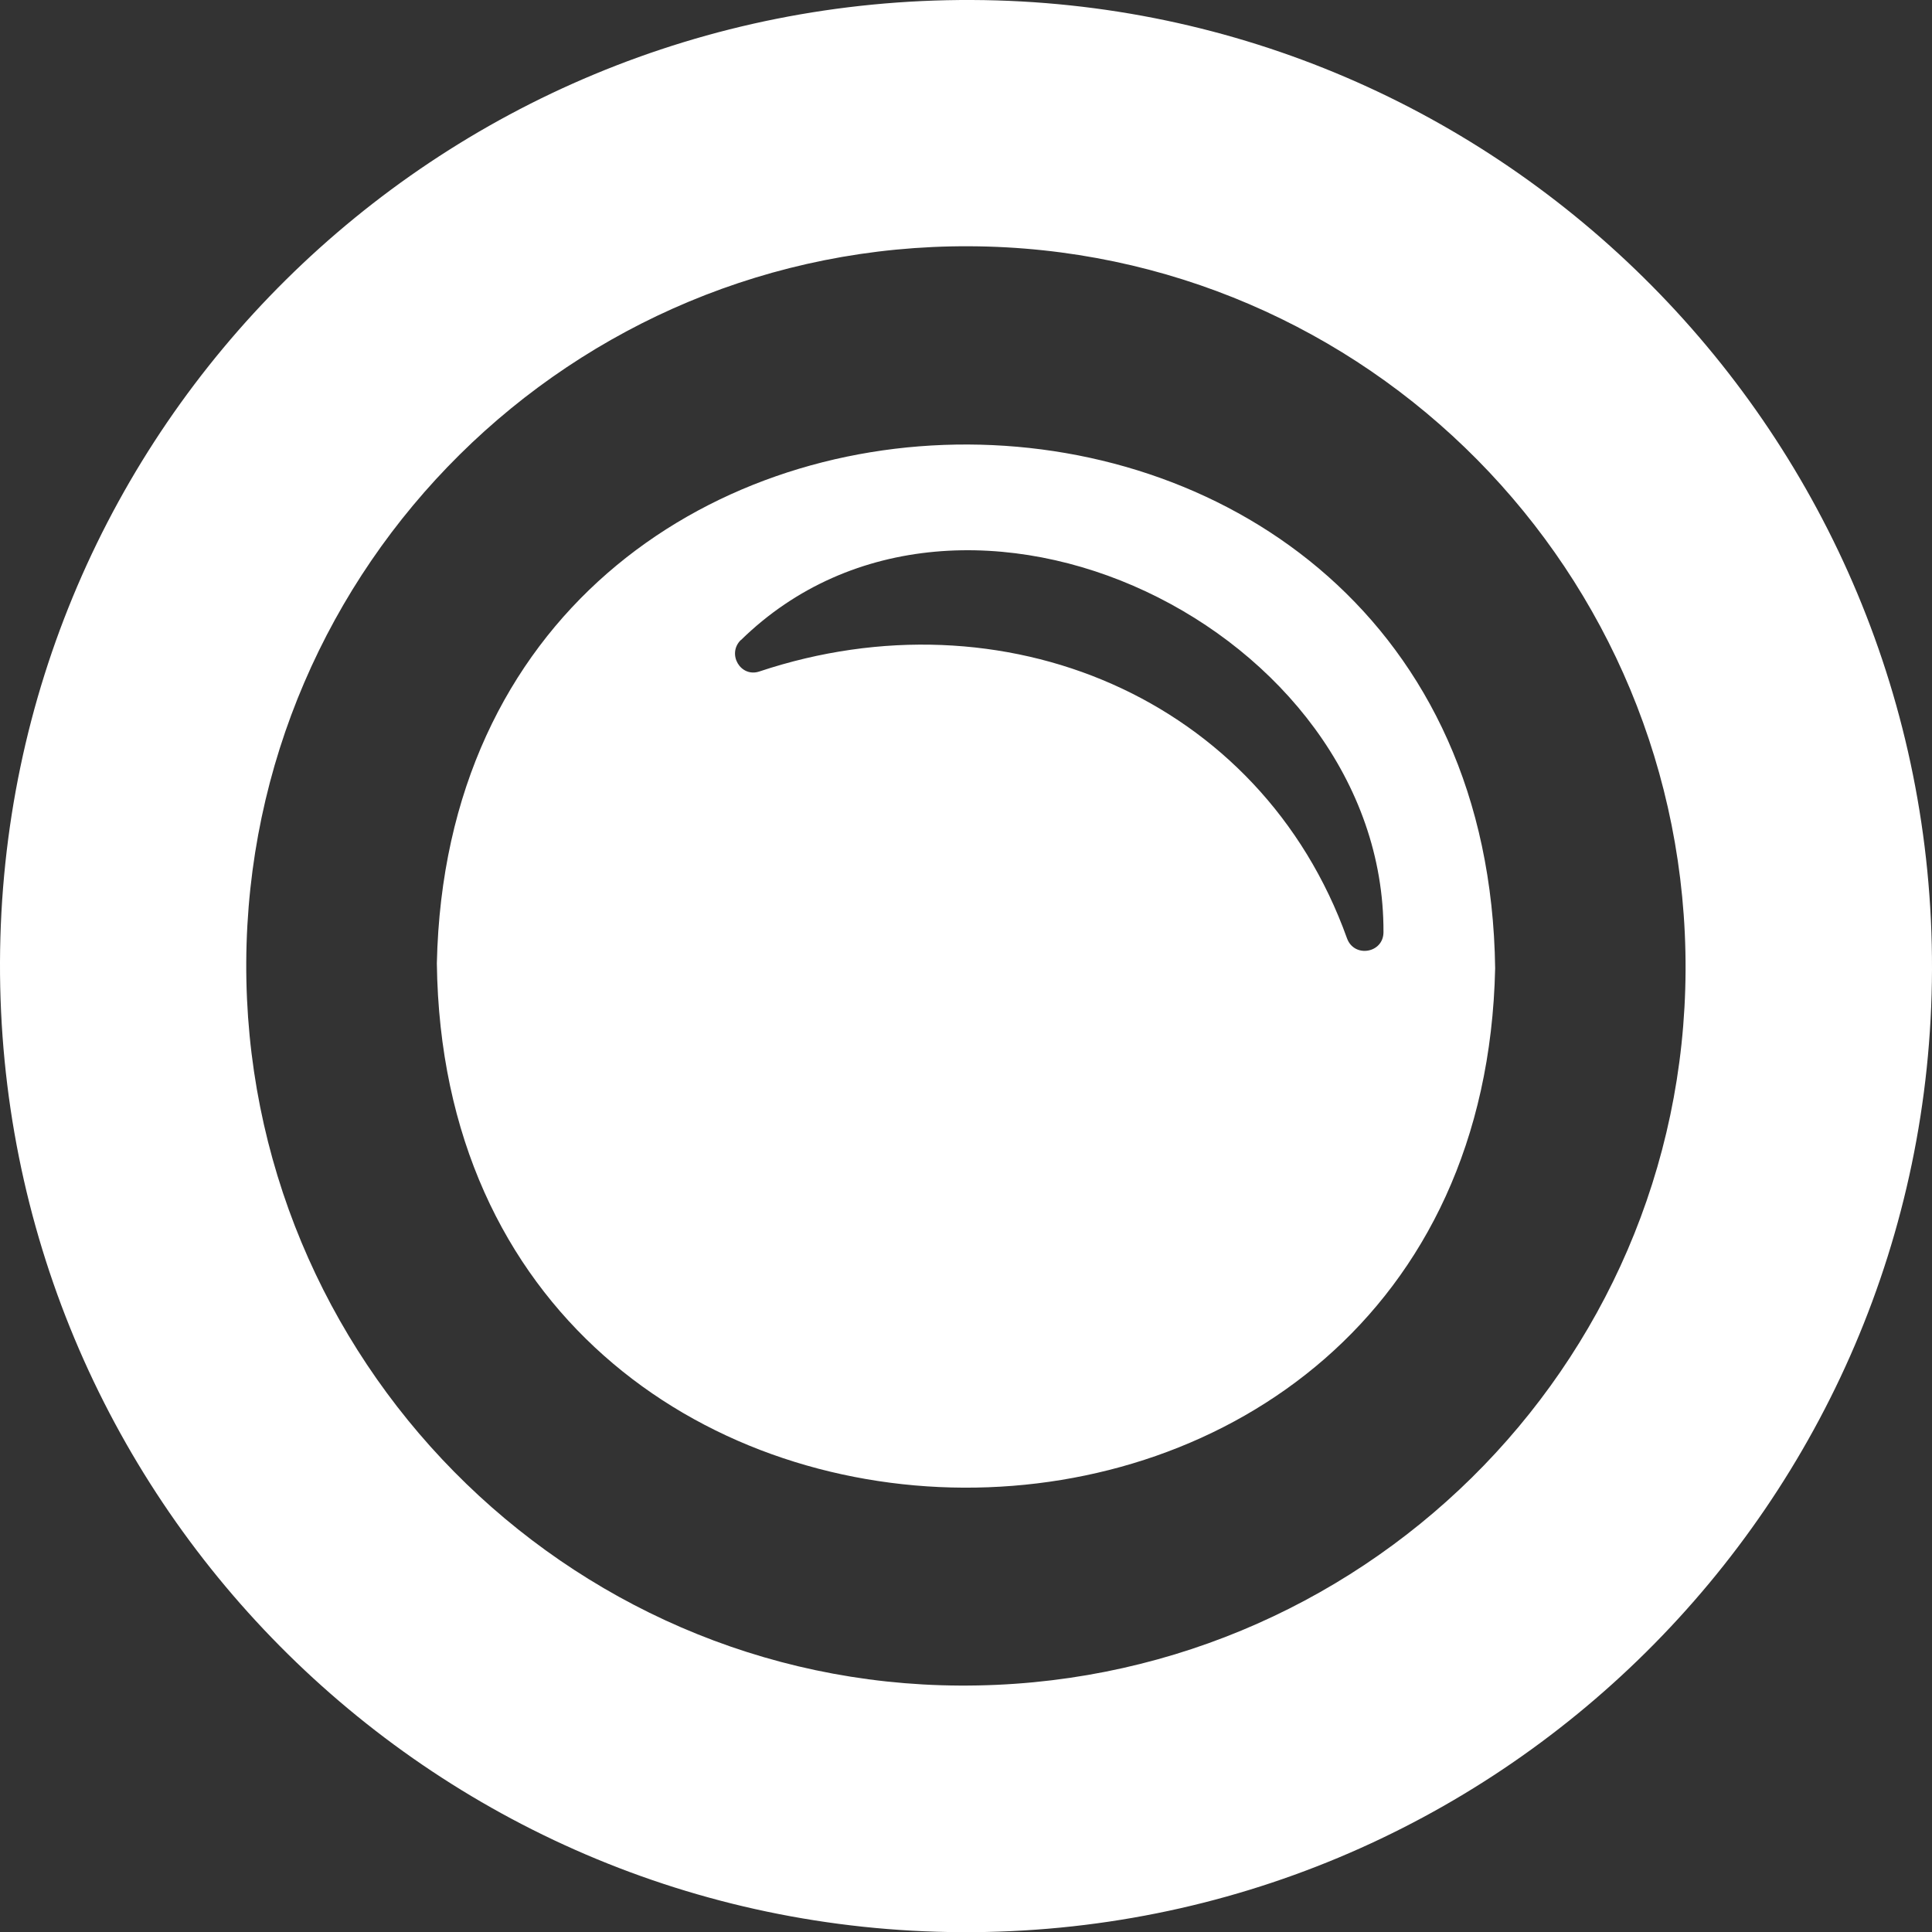
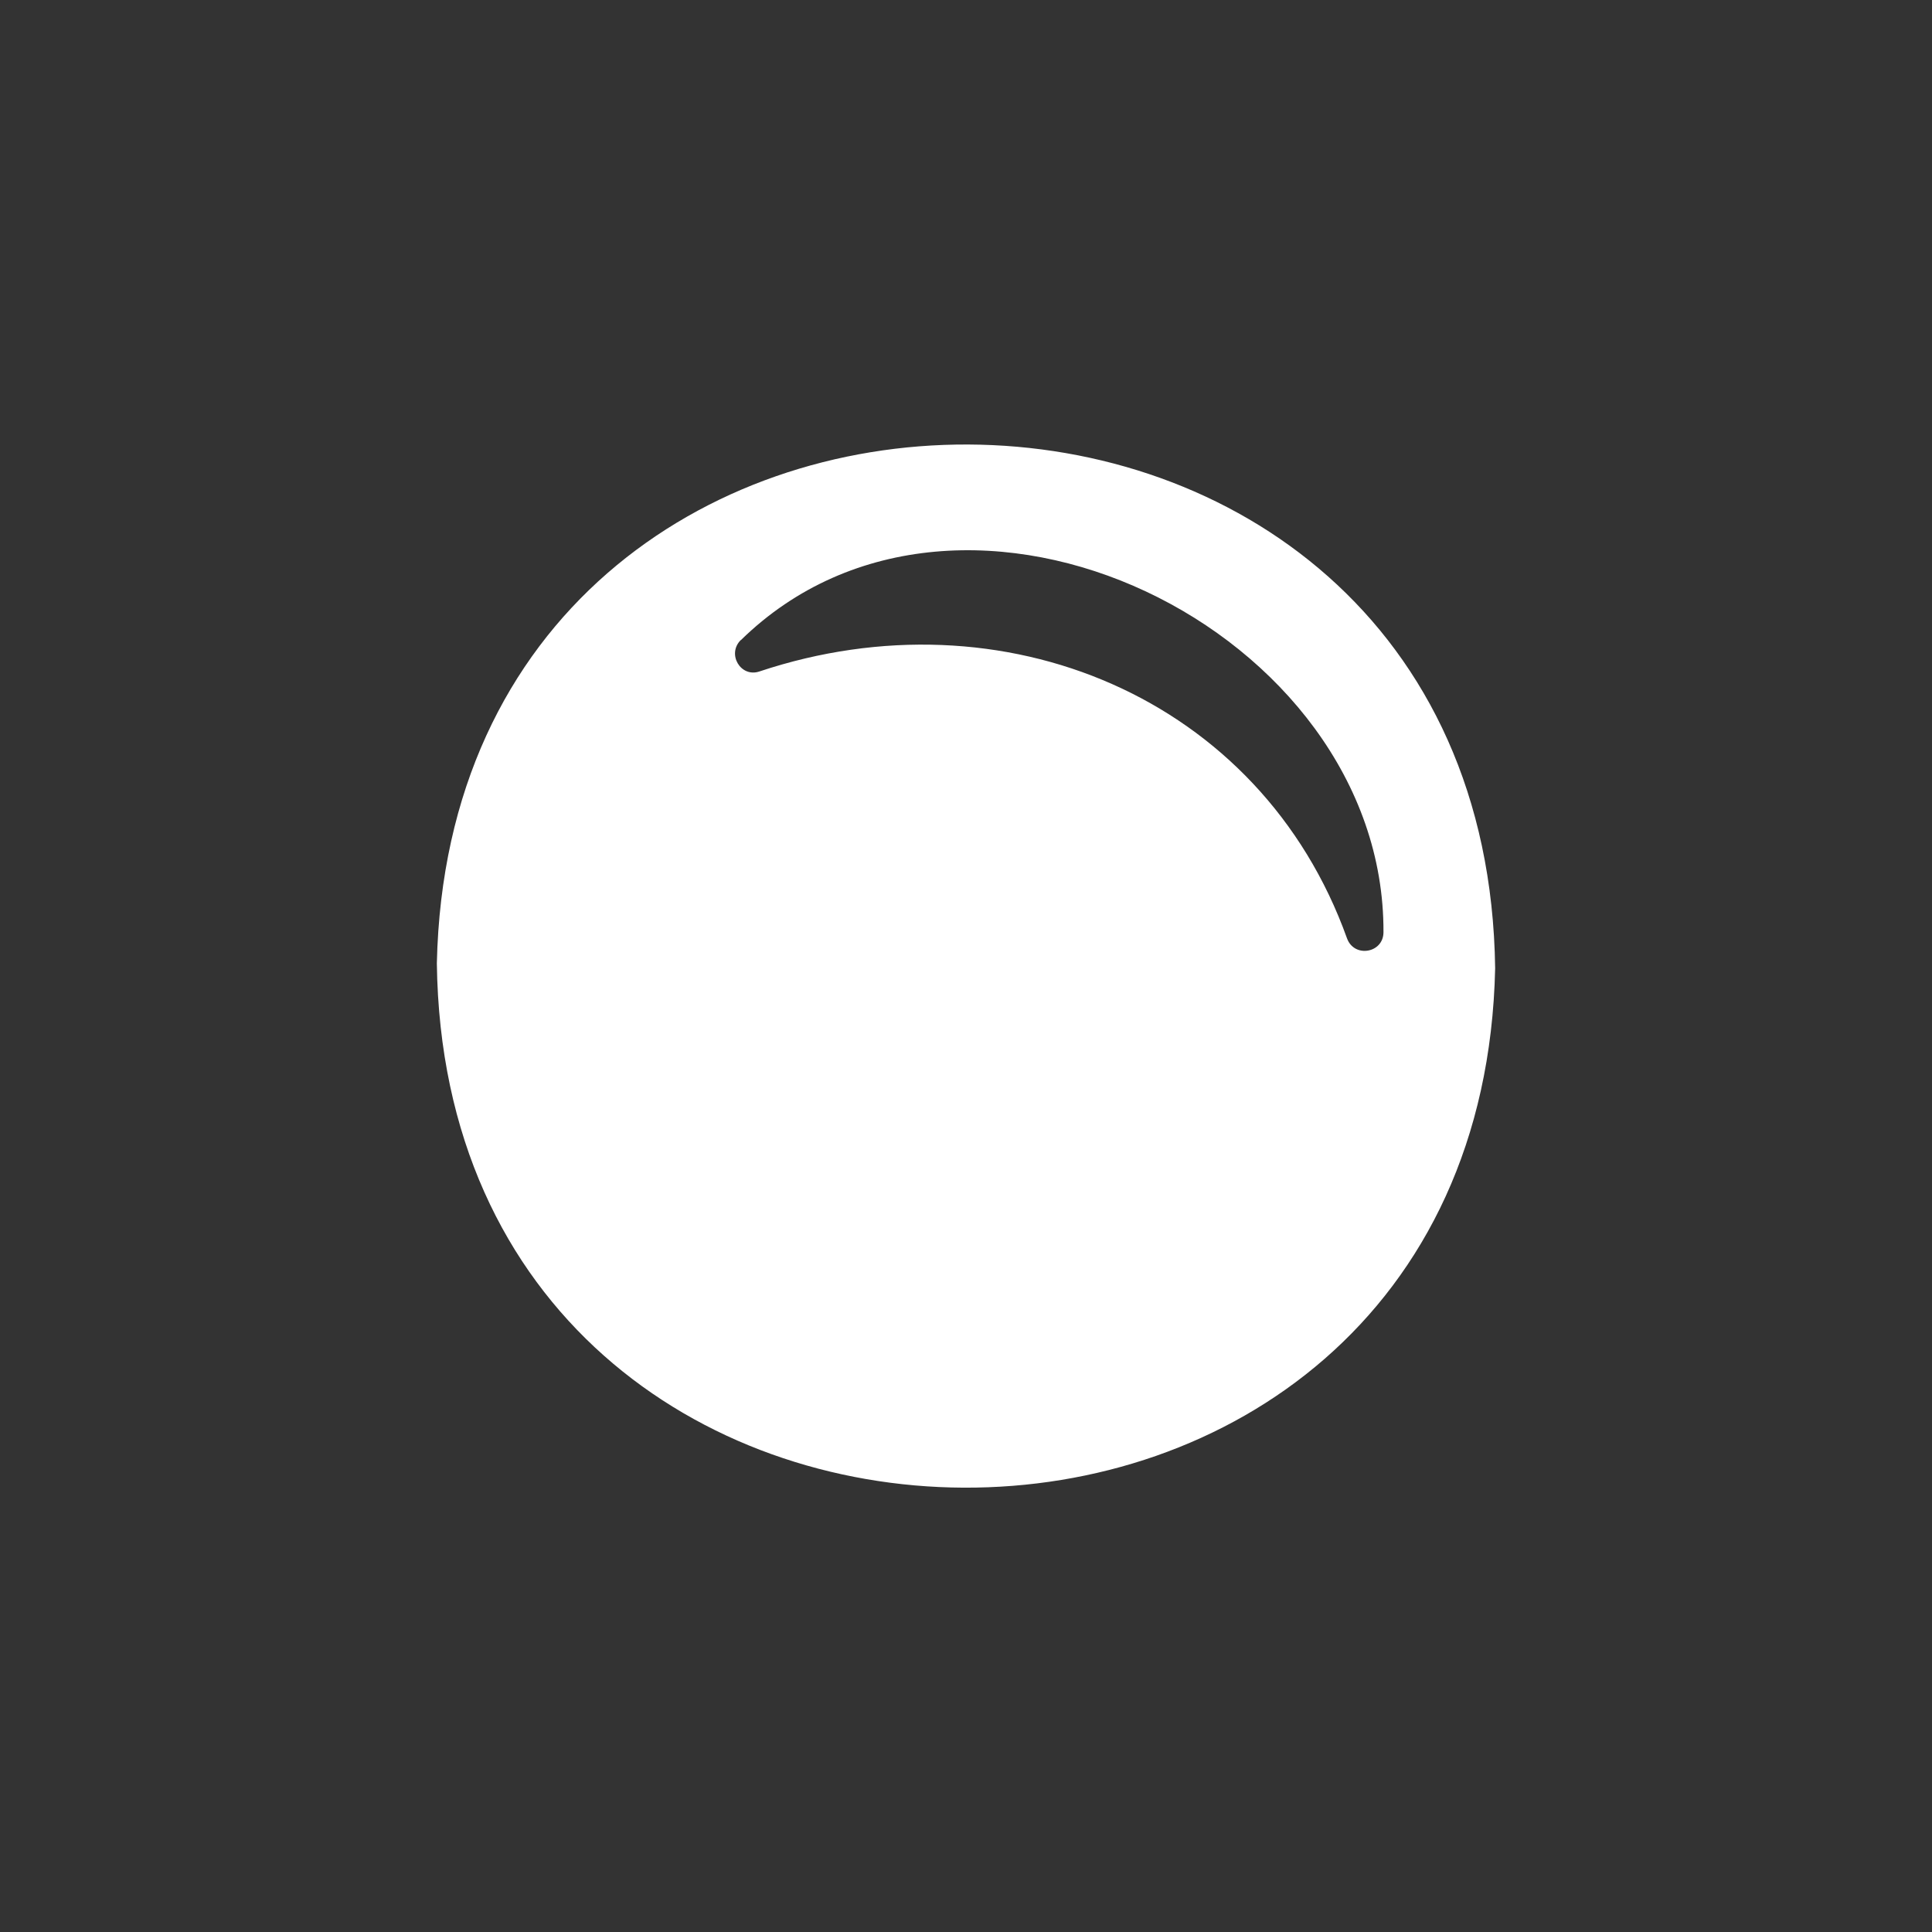
<svg xmlns="http://www.w3.org/2000/svg" id="Layer_2" viewBox="0 0 109.68 109.68">
  <rect x="0" y="0" width="109.68" height="109.68" fill="#333333" stroke="none" />
  <defs>
    <style>.cls-1{fill:#fff;stroke-width:0px;}</style>
  </defs>
  <g id="Layer_1-2">
-     <path class="cls-1" d="m0,54.61C.11,24.29,24.77-.12,55.17,0c30.17.12,54.6,24.79,54.51,55.04-.09,30.29-24.78,54.78-55.09,54.65C24.31,109.55-.11,84.91,0,54.61ZM55.04,13.98c-22.56-.1-40.94,18.1-41.06,40.64-.11,22.5,18.08,40.96,40.5,41.07,22.67.12,41.11-18.05,41.21-40.6.1-22.6-18.09-41.01-40.65-41.11Z" />
    <path class="cls-1" d="m24.8,54.69c.51,39.52,59.22,39.76,60.08.28-.52-39.48-59.22-39.72-60.08-.28Zm17.26-18.35c12.59-12.32,36.55-.58,36.48,16.58,0,1.19-1.66,1.48-2.07.35-4.91-13.69-19.54-19.76-33.36-15.15-1.07.36-1.86-1-1.05-1.79Z" />
  </g>
</svg>